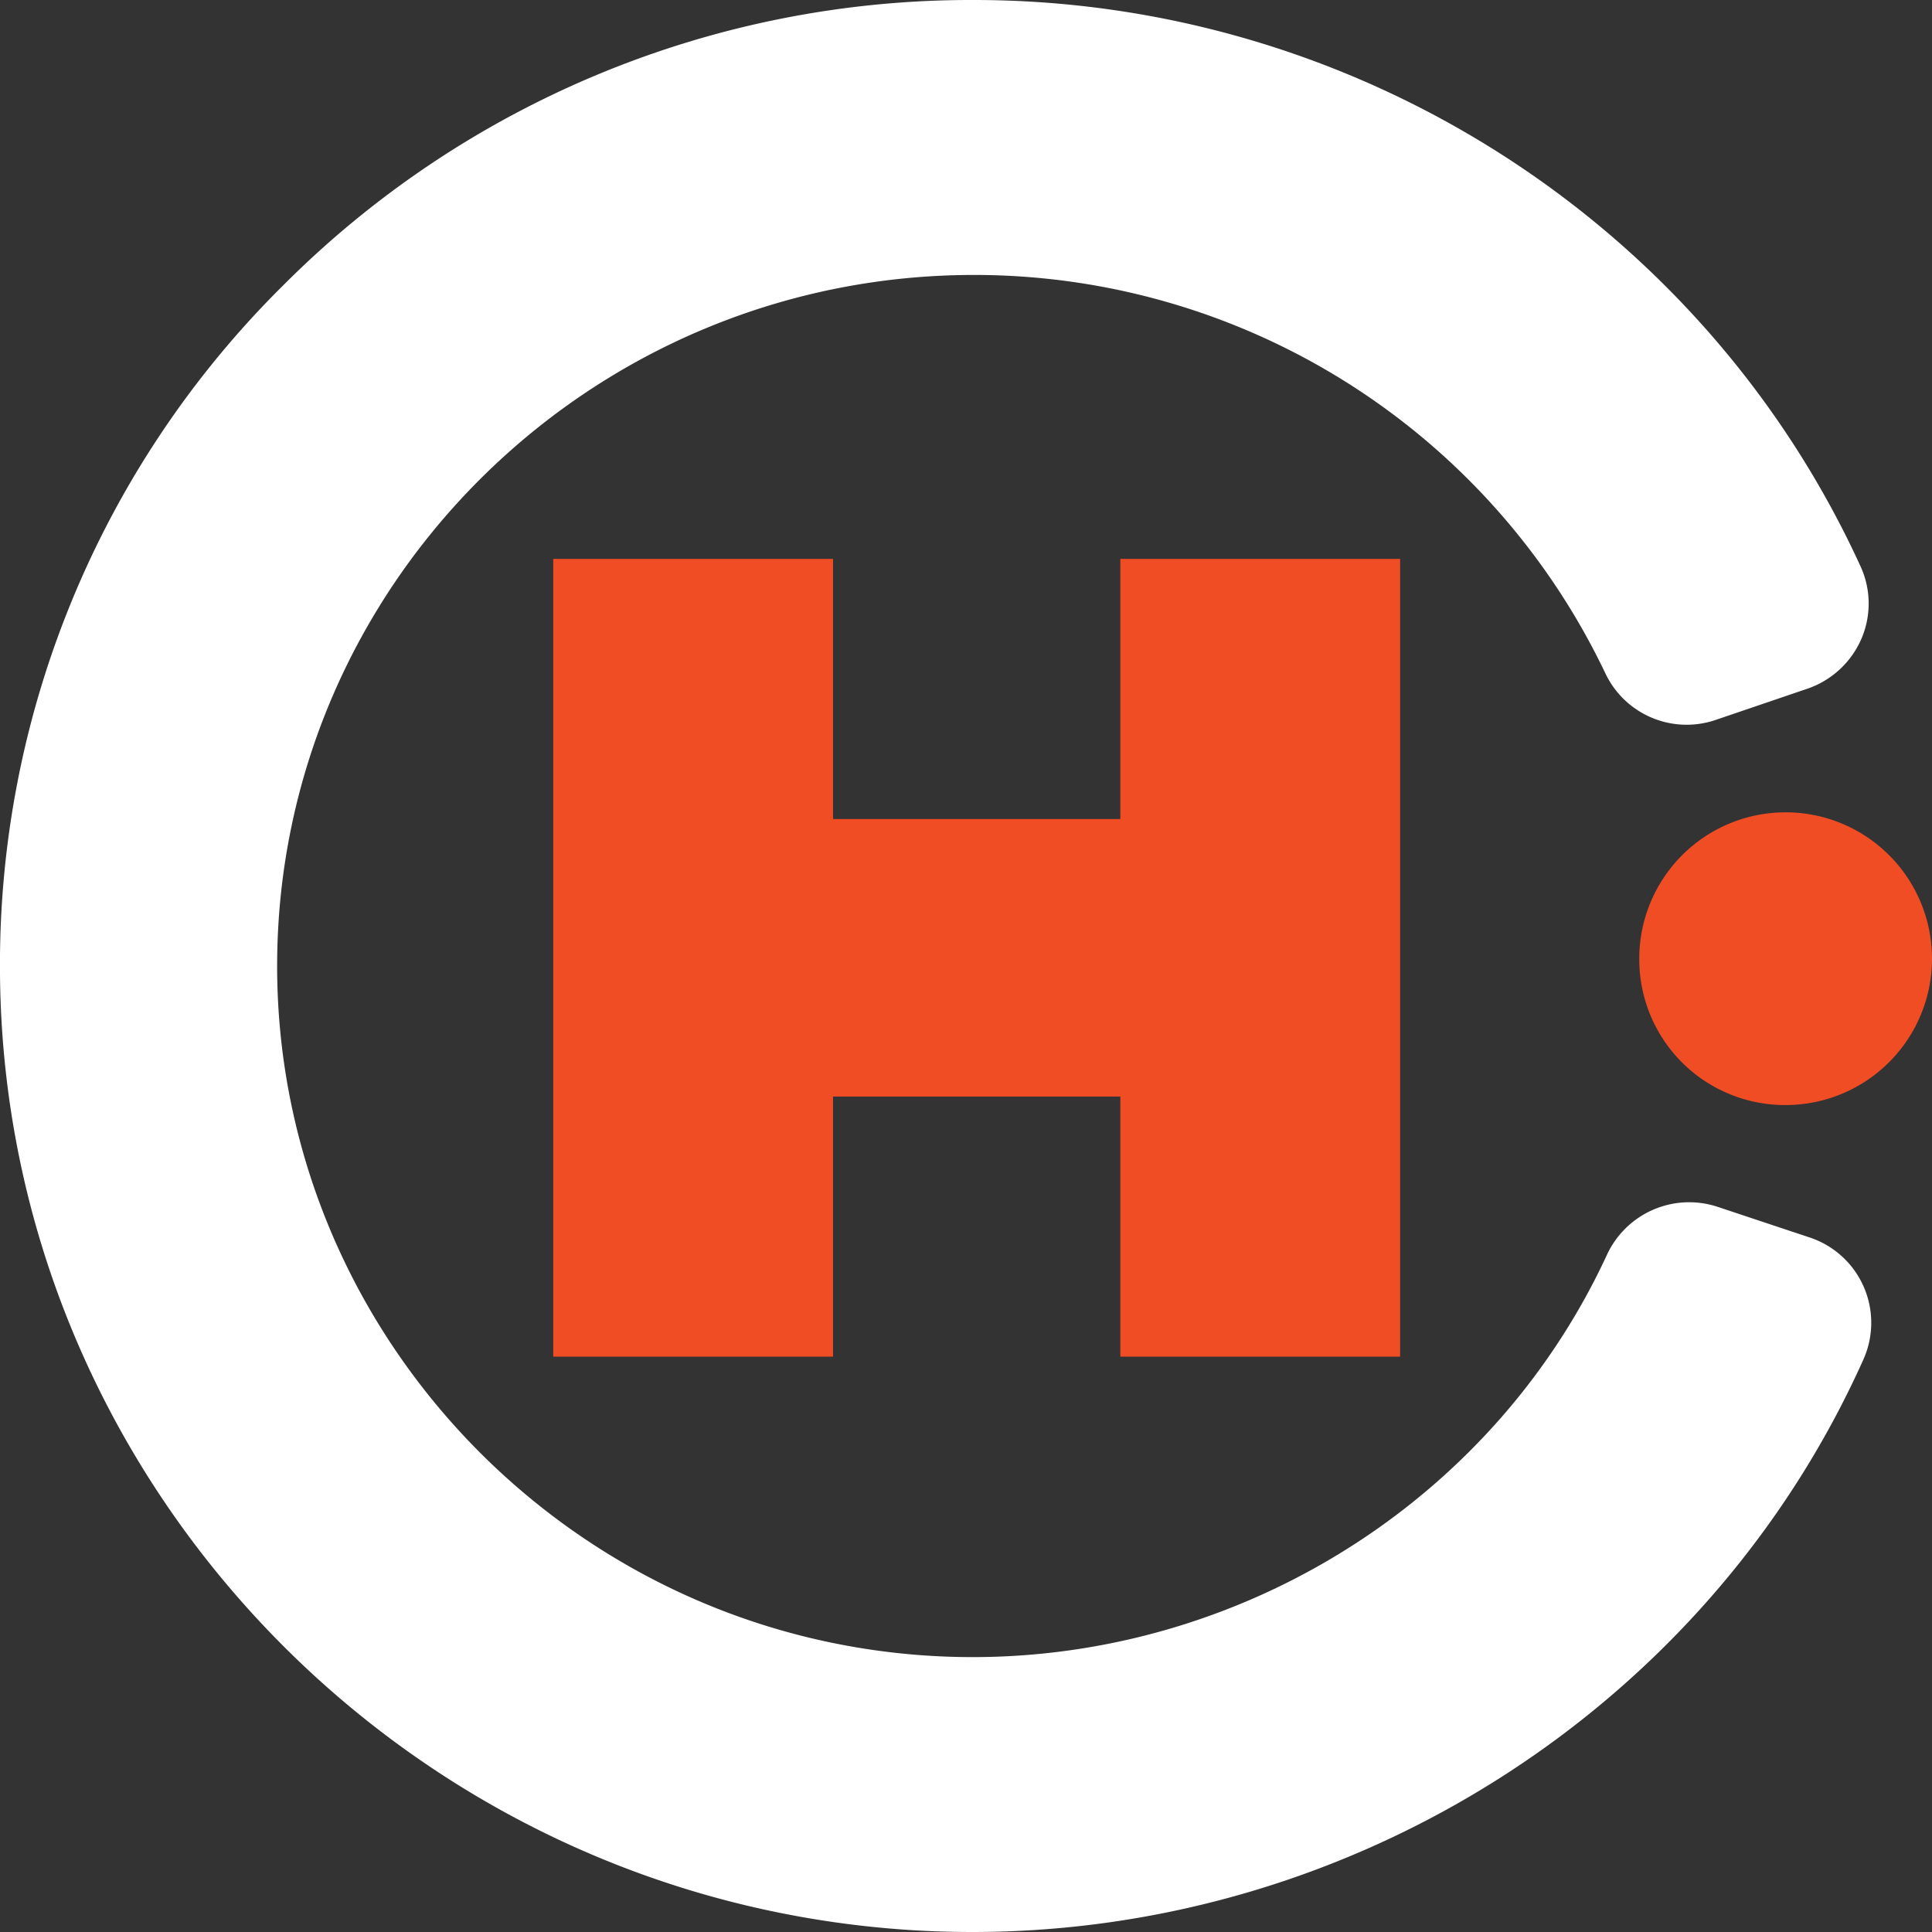
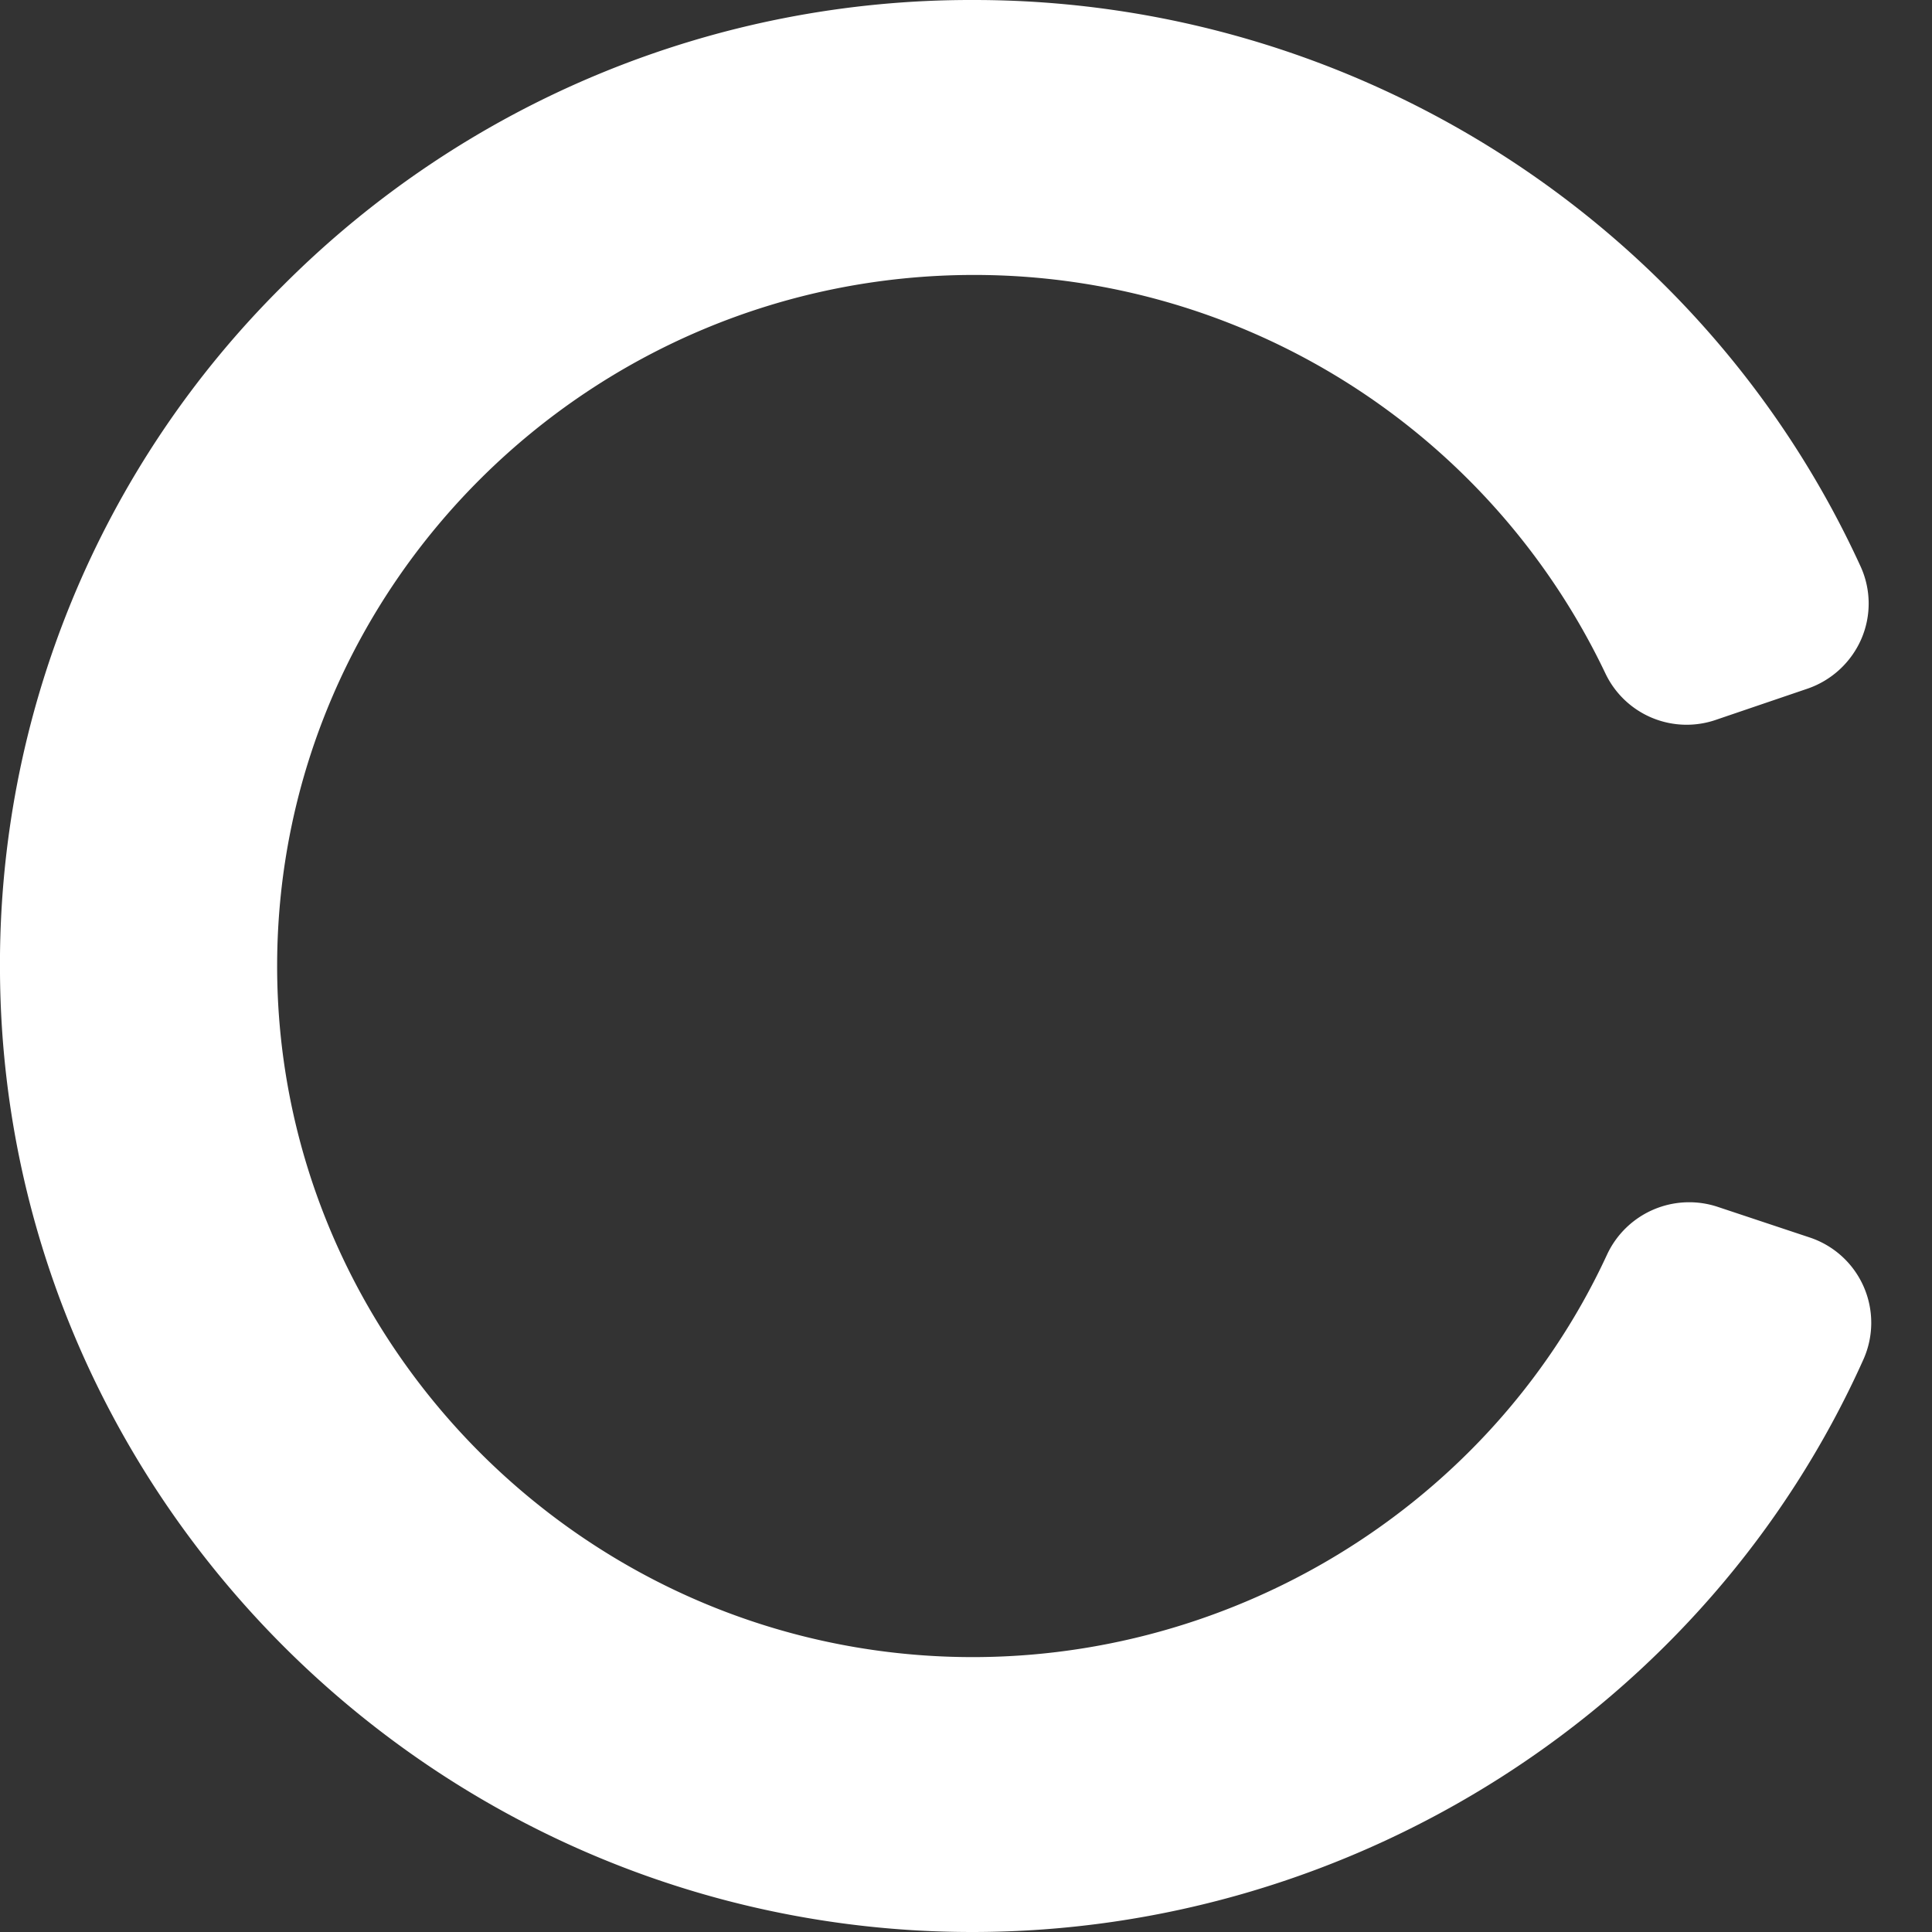
<svg xmlns="http://www.w3.org/2000/svg" id="Layer_1" data-name="Layer 1" viewBox="0 0 264 264">
  <rect x="0" y="0" width="264" height="264" fill="#333333" stroke="none" />
  <defs>
    <style>.cls-1{fill:#f04d25;}.cls-2{fill:#fff;}</style>
  </defs>
-   <polygon class="cls-1" points="153.09 76.37 153.09 111.92 113.83 111.92 113.83 76.37 75.6 76.37 75.6 185.38 113.83 185.38 113.83 149.84 153.09 149.84 153.09 185.38 191.32 185.38 191.32 76.37 153.09 76.37" />
-   <path class="cls-1" d="M224,131.15A20,20,0,1,1,244,151a19.91,19.91,0,0,1-20-19.83" />
  <path class="cls-2" d="M132.88,264c-2.74,0-5.47-.08-8.22-.25C55.25,259.46.5,202,0,133A130.53,130.53,0,0,1,38.69,39,132.69,132.69,0,0,1,133.08,0c52.1,0,99.66,30.39,121.17,77.42a12.19,12.19,0,0,1,.09,9.9A12.42,12.42,0,0,1,247,94.1l-12.43,4.23a12.29,12.29,0,0,1-15.17-6.25,95.54,95.54,0,0,0-86.28-54.51C80.7,37.57,38,79.84,37.87,131.79c-.11,49.36,38.62,90.82,88.17,94.4,39.51,2.85,77.1-19.15,93.55-54.74a12.38,12.38,0,0,1,15.18-6.52l12.47,4.15a12.28,12.28,0,0,1,7.39,16.68C233.3,233.33,185.06,264,132.88,264" />
</svg>